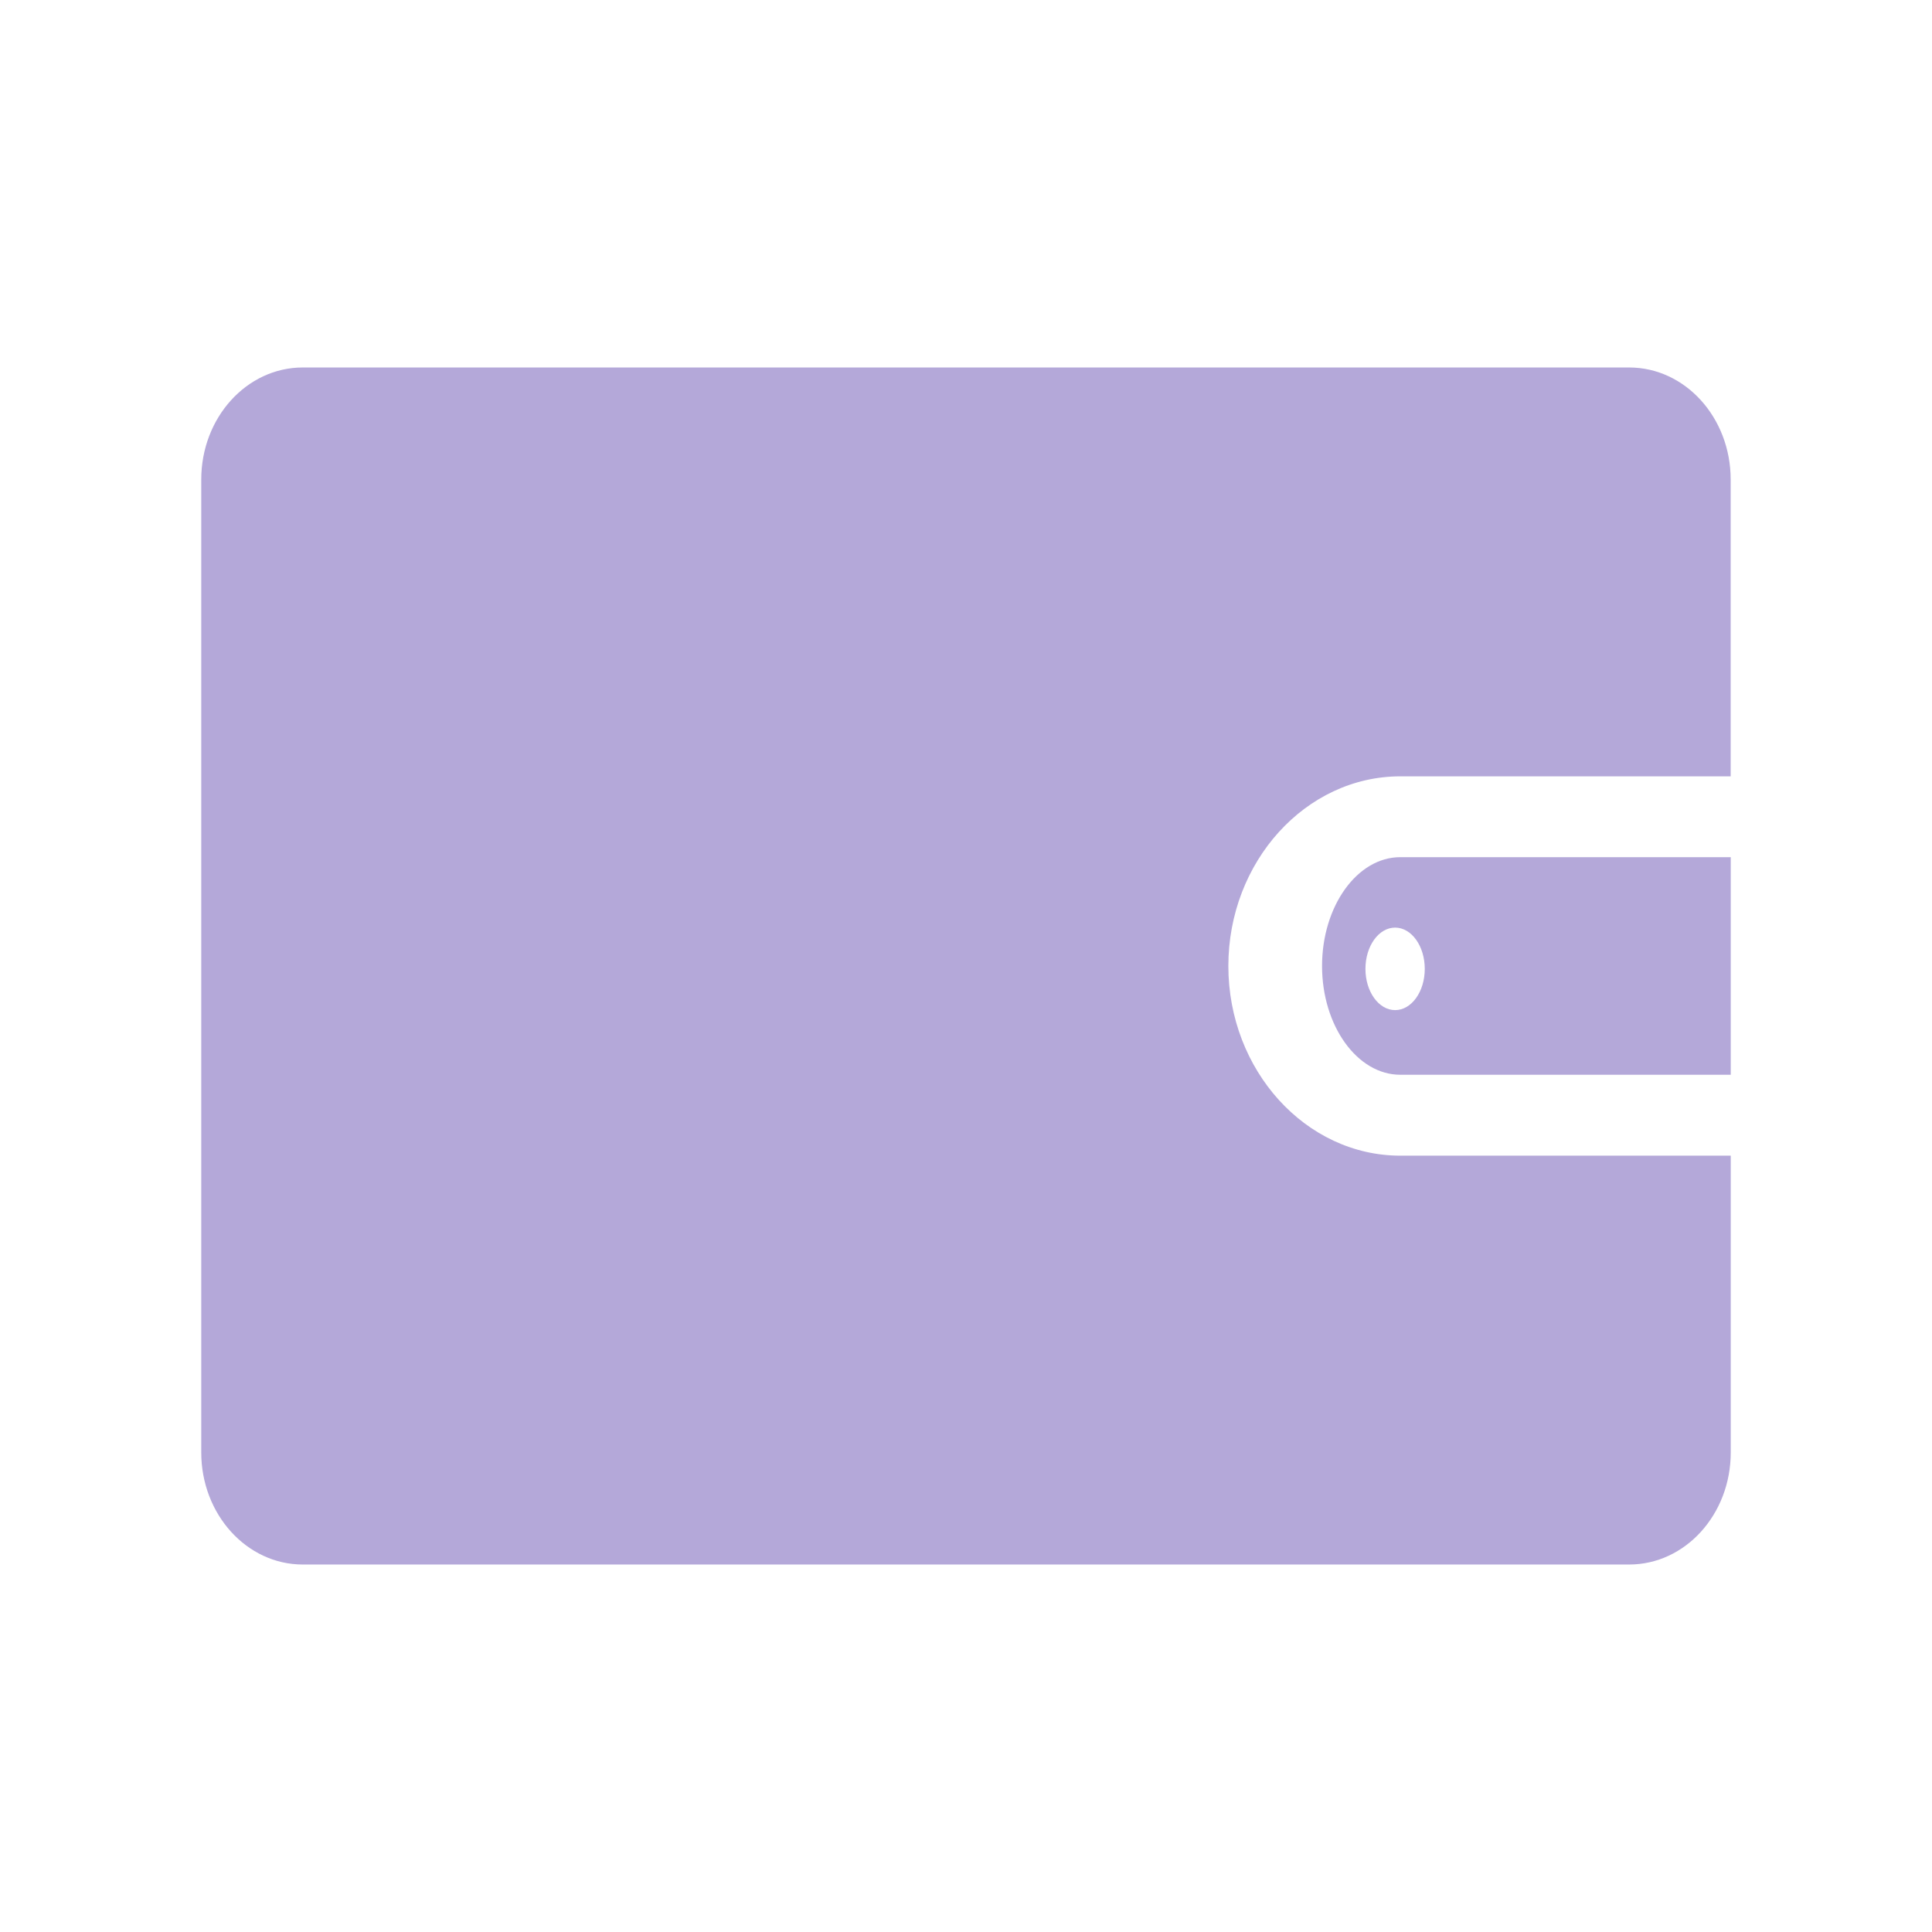
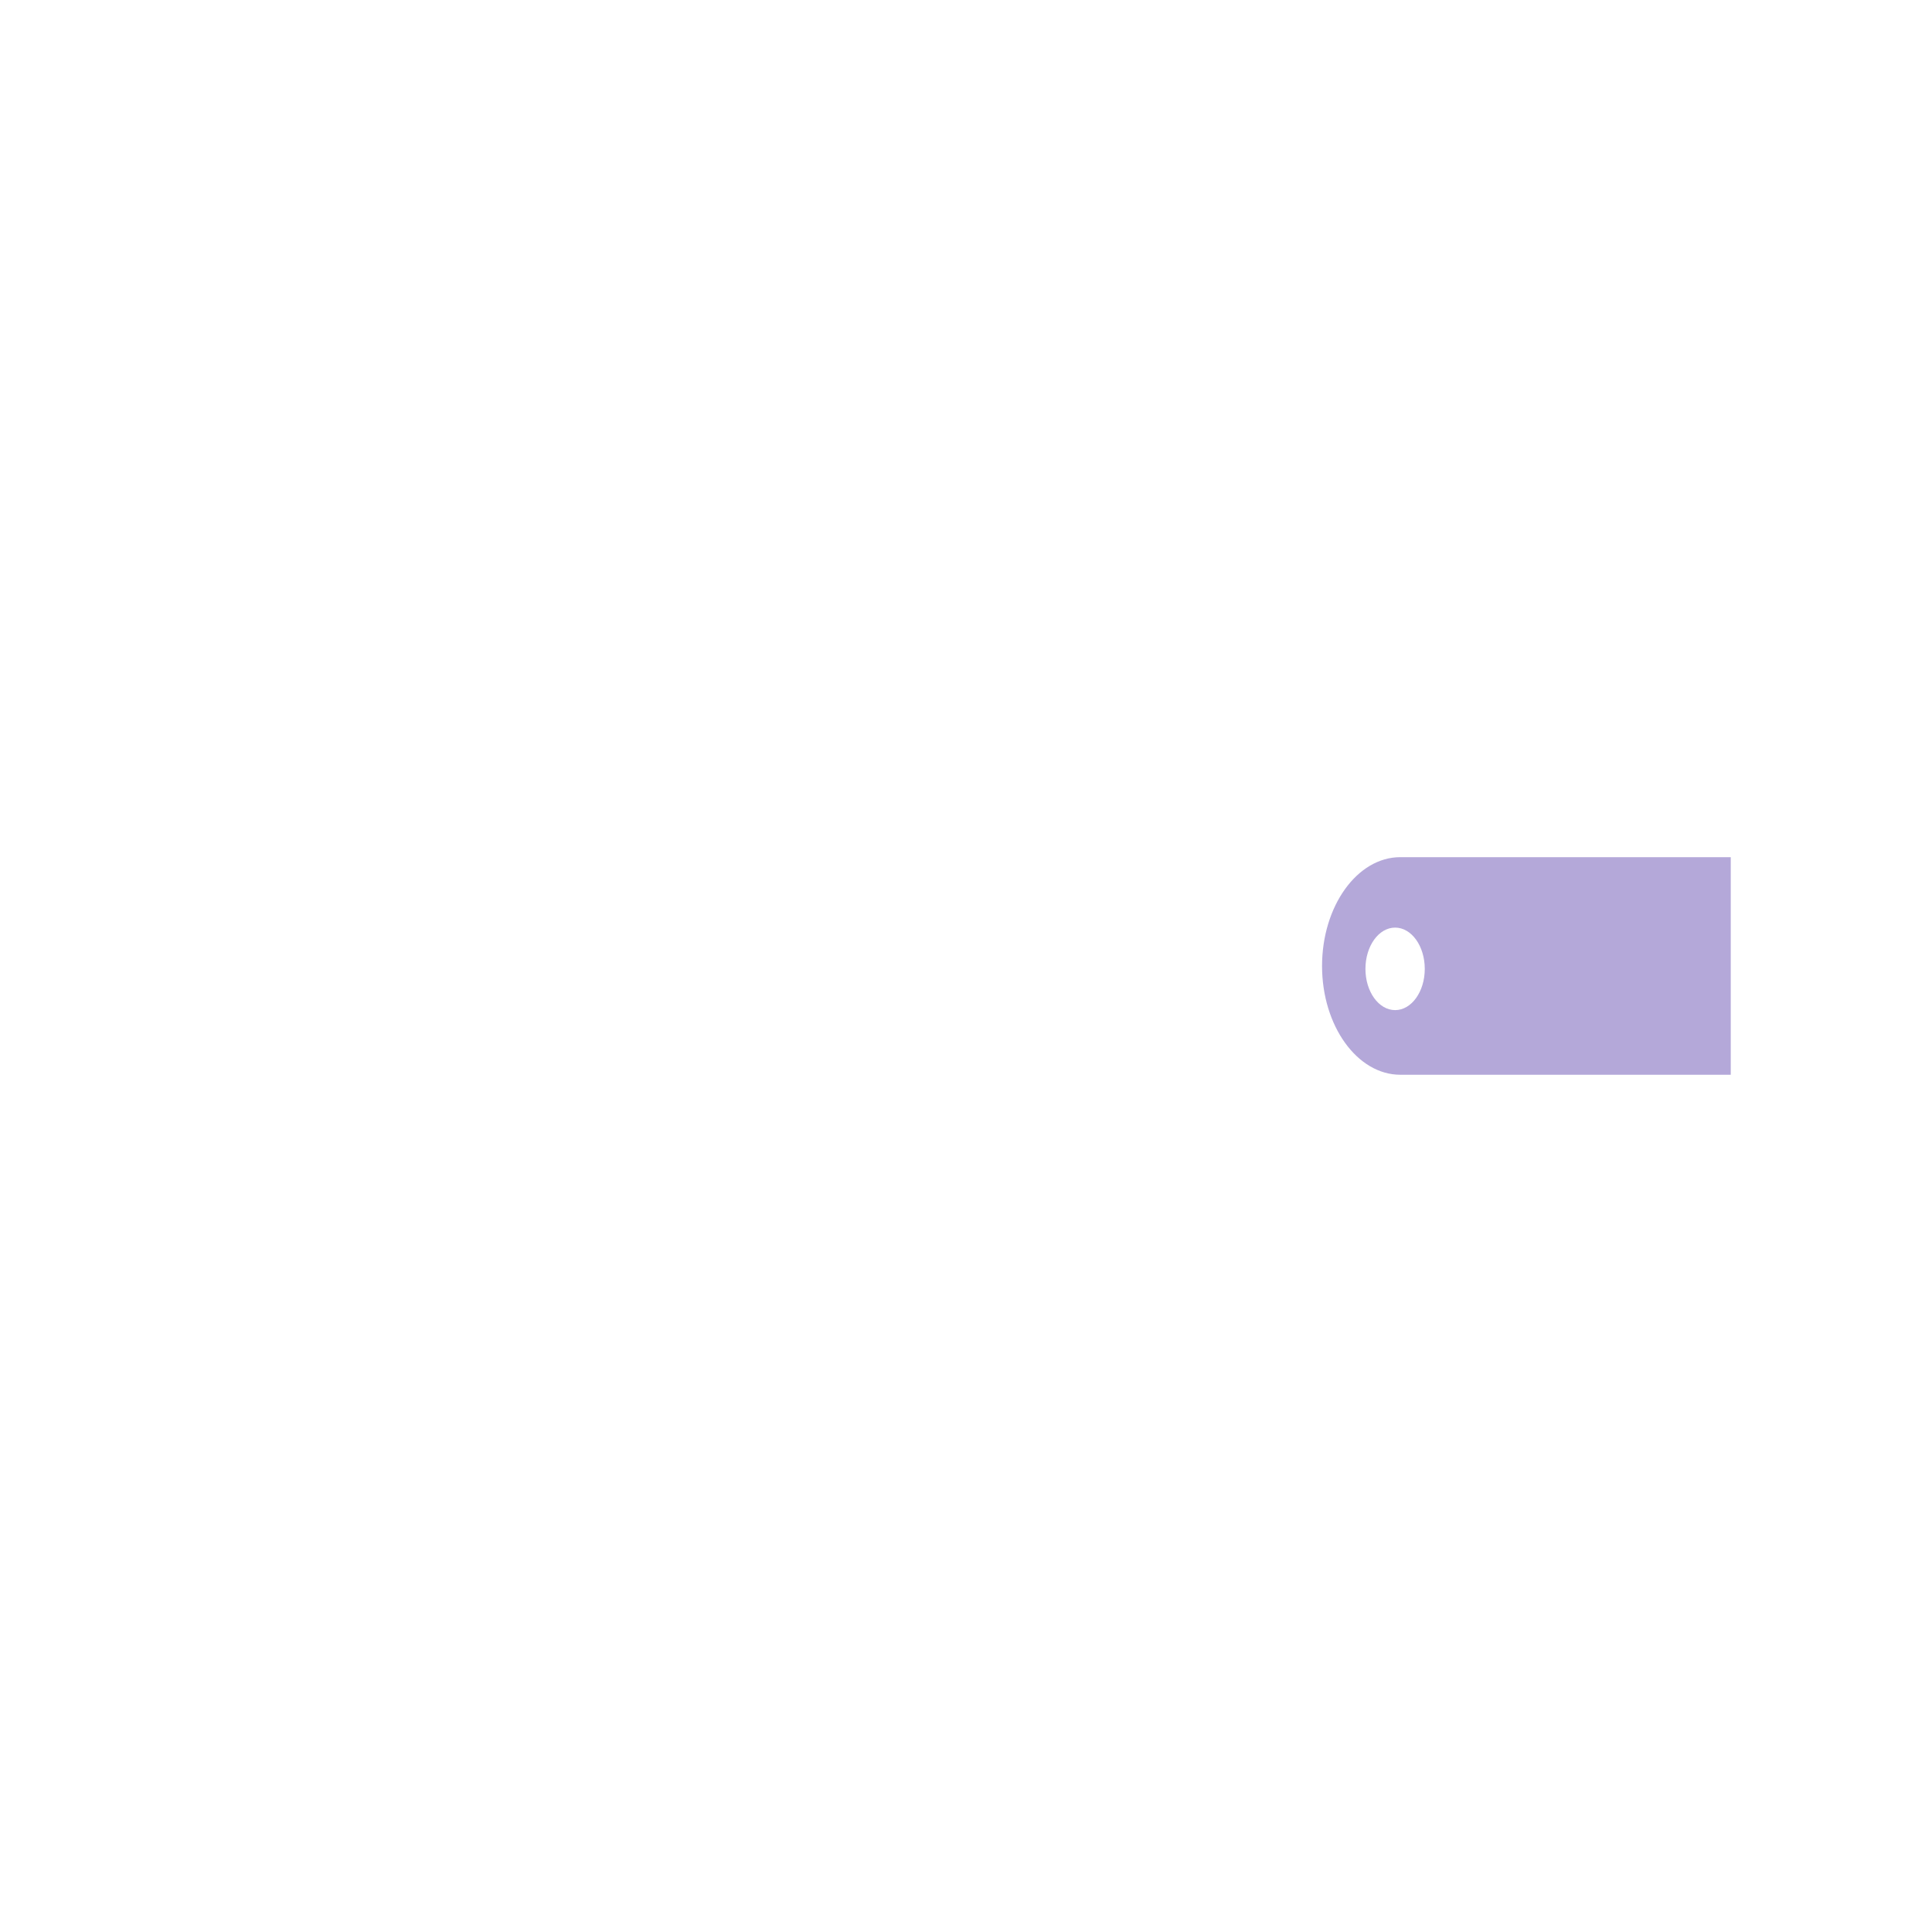
<svg xmlns="http://www.w3.org/2000/svg" fill="none" height="24" viewBox="0 0 24 24" width="24">
-   <path d="M17.395 14.356C16.22 14.356 15.259 13.296 15.259 12C15.259 10.704 16.22 9.644 17.395 9.644H21.499V5.957C21.499 5.189 20.935 4.565 20.238 4.565H3.761C3.065 4.565 2.5 5.188 2.5 5.957V18.043C2.5 18.811 3.065 19.435 3.761 19.435H20.238C20.935 19.435 21.5 18.812 21.5 18.043V14.356H17.395Z" fill="#B4A8D9" />
  <path d="M17.395 10.648C16.86 10.648 16.423 11.256 16.423 12C16.423 12.743 16.86 13.351 17.395 13.351H21.5V10.648H17.395ZM17.331 12.548C17.127 12.548 16.962 12.319 16.962 12.036C16.962 11.752 17.127 11.523 17.331 11.523C17.534 11.523 17.699 11.752 17.699 12.036C17.699 12.319 17.534 12.548 17.331 12.548Z" fill="#B4A8D9" />
</svg>